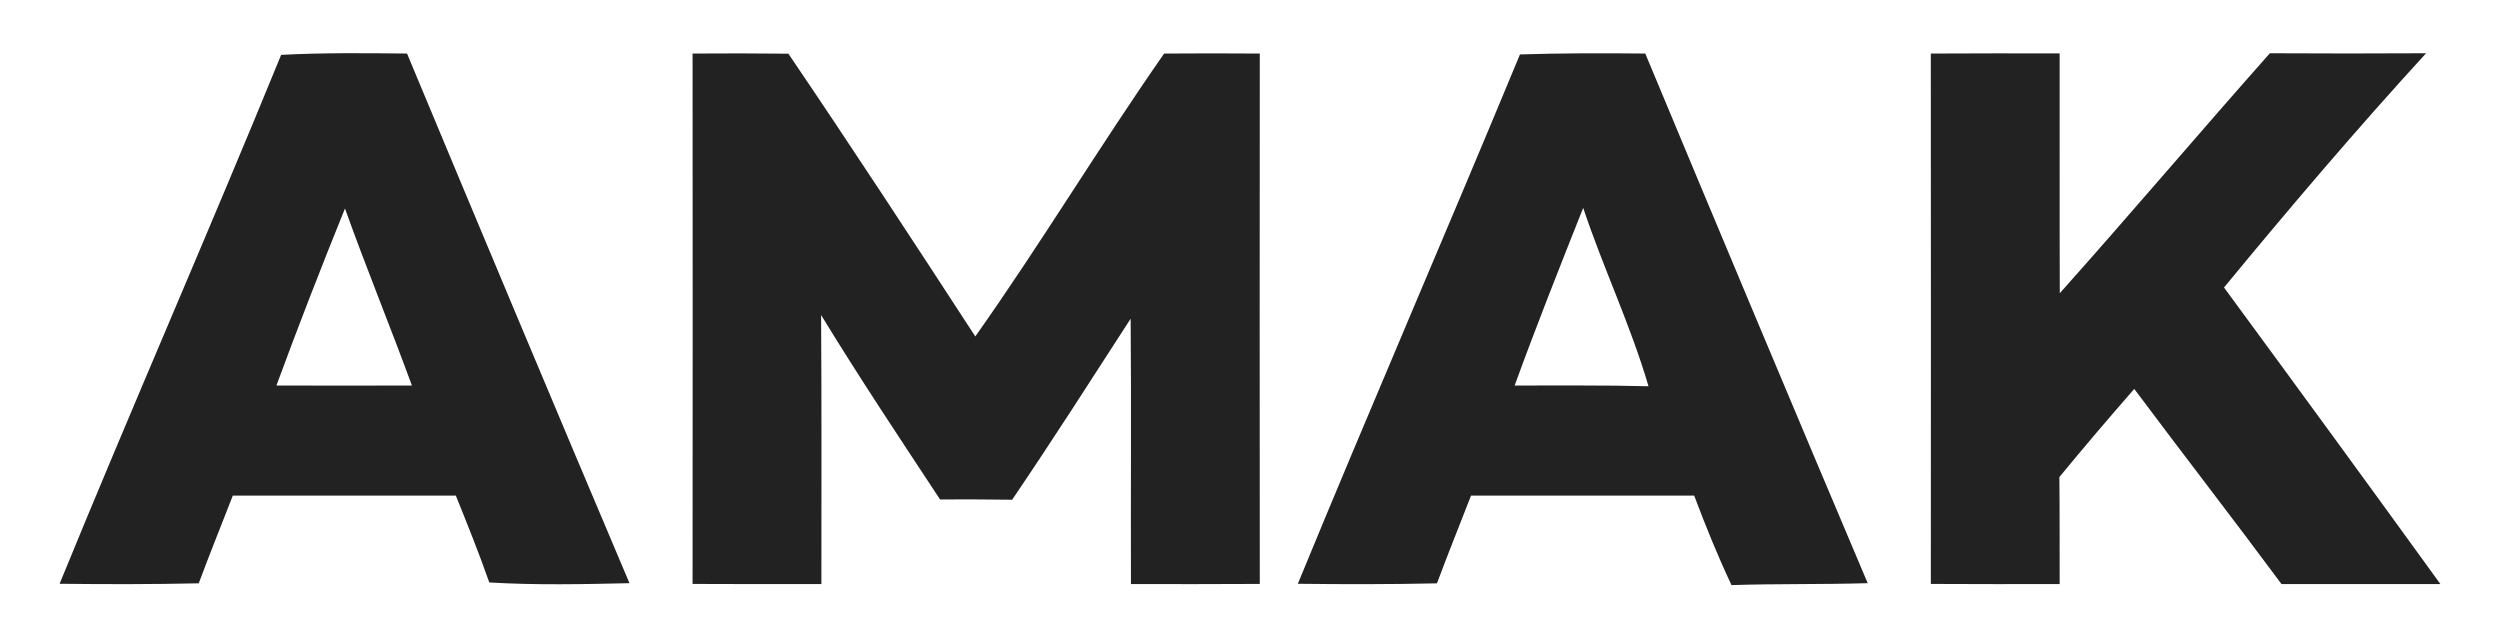
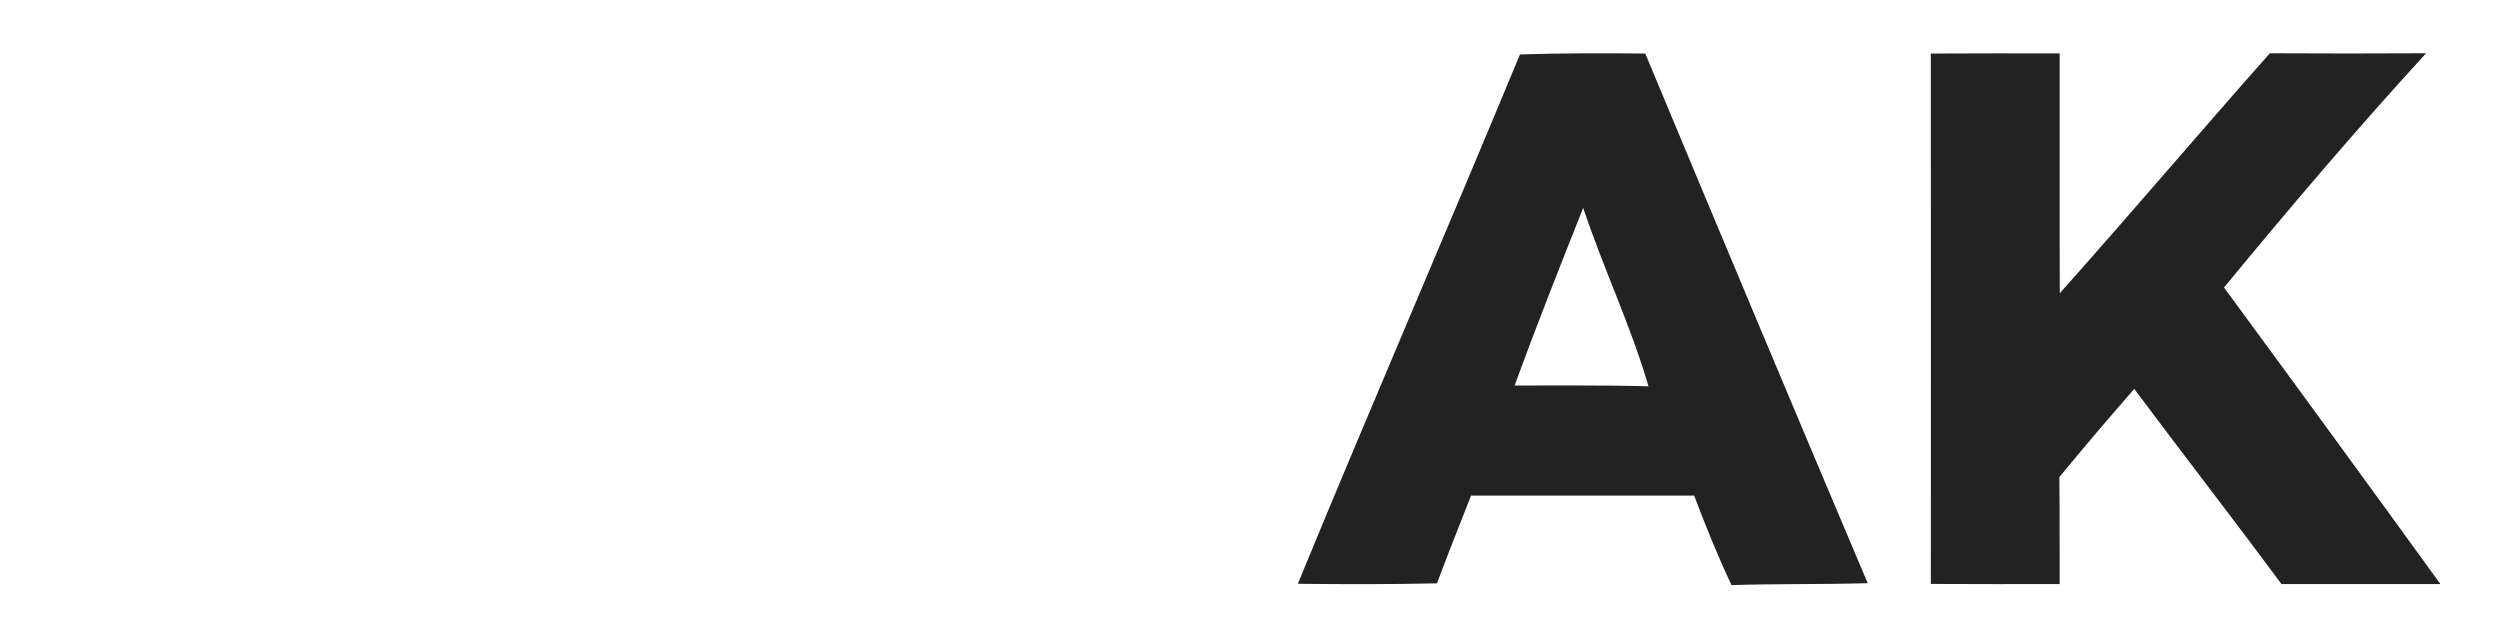
<svg xmlns="http://www.w3.org/2000/svg" version="1.1" id="Capa_1" x="0px" y="0px" width="470px" height="120px" viewBox="0 0 470 120" enable-background="new 0 0 470 120" xml:space="preserve">
-   <path fill="#222222" d="M52.855,10.315c7.872-0.412,15.769-0.331,23.667-0.249c13.856,33.228,27.769,66.43,41.818,99.571  c-8.785,0.194-17.569,0.391-26.354-0.136c-1.94-5.517-4.101-10.917-6.291-16.323c-13.995,0-27.962,0-41.929,0  c-2.134,5.487-4.352,10.971-6.402,16.485c-8.729,0.19-17.432,0.19-26.161,0.084C24.81,76.496,39.25,43.599,52.855,10.315   M51.969,72.475c8.48,0.031,16.988,0.031,25.468,0c-4.074-11.14-8.591-22.11-12.582-33.282  C60.394,50.224,56.071,61.309,51.969,72.475z" />
-   <path fill="#222222" d="M130.203,10.066c6.014-0.054,12-0.027,18.013,0.027c11.916,17.569,23.556,35.361,35.14,53.158  c12.305-17.404,23.306-35.696,35.5-53.183c5.985-0.03,12-0.057,17.985,0c-0.028,33.226-0.028,66.48,0,99.709  c-8.092,0.027-16.157,0.058-24.222,0.027c-0.057-16.627,0.084-33.257-0.057-49.884c-7.371,11.39-14.659,22.81-22.279,34.029  c-4.518-0.054-9.035-0.081-13.552-0.054c-7.564-11.476-15.185-22.918-22.363-34.667c0.111,16.851,0.055,33.701,0.055,50.576  c-8.063,0.026-16.155,0-24.22-0.025C130.229,76.521,130.229,43.294,130.203,10.066z" />
  <path fill="#222222" d="M285.754,10.233c7.844-0.249,15.684-0.249,23.557-0.167c13.855,33.228,27.77,66.43,41.816,99.571  c-8.533,0.25-17.098,0.088-25.604,0.362c-2.605-5.517-4.879-11.144-7.016-16.821c-13.992,0-27.961,0-41.953,0  c-2.139,5.487-4.354,10.977-6.404,16.491c-8.73,0.188-17.43,0.188-26.158,0.081C257.682,76.471,271.982,43.489,285.754,10.233   M297.641,39.083c-4.406,11.085-8.813,22.196-12.887,33.392c8.4,0.03,16.797-0.082,25.164,0.141  C306.568,61.167,301.412,50.391,297.641,39.083z" />
  <path fill="#222222" d="M362.992,10.066c8.064-0.027,16.127-0.054,24.219-0.027c0.029,15.047-0.027,30.068,0.029,45.087  c13.305-14.906,26.246-30.178,39.492-45.114c9.777,0.057,19.59,0.057,29.373,0c-13.076,14.273-25.66,29.071-37.99,44.037  c13.606,18.516,27.188,37.105,40.682,55.756c-9.977,0-19.924,0-29.873,0c-9.121-12.301-18.514-24.416-27.686-36.688  c-4.771,5.464-9.479,10.978-14.076,16.571c0.078,6.705,0.027,13.412,0.055,20.117c-8.063,0.029-16.154,0-24.219-0.025  C363.014,76.551,363.014,43.294,362.992,10.066z" />
</svg>